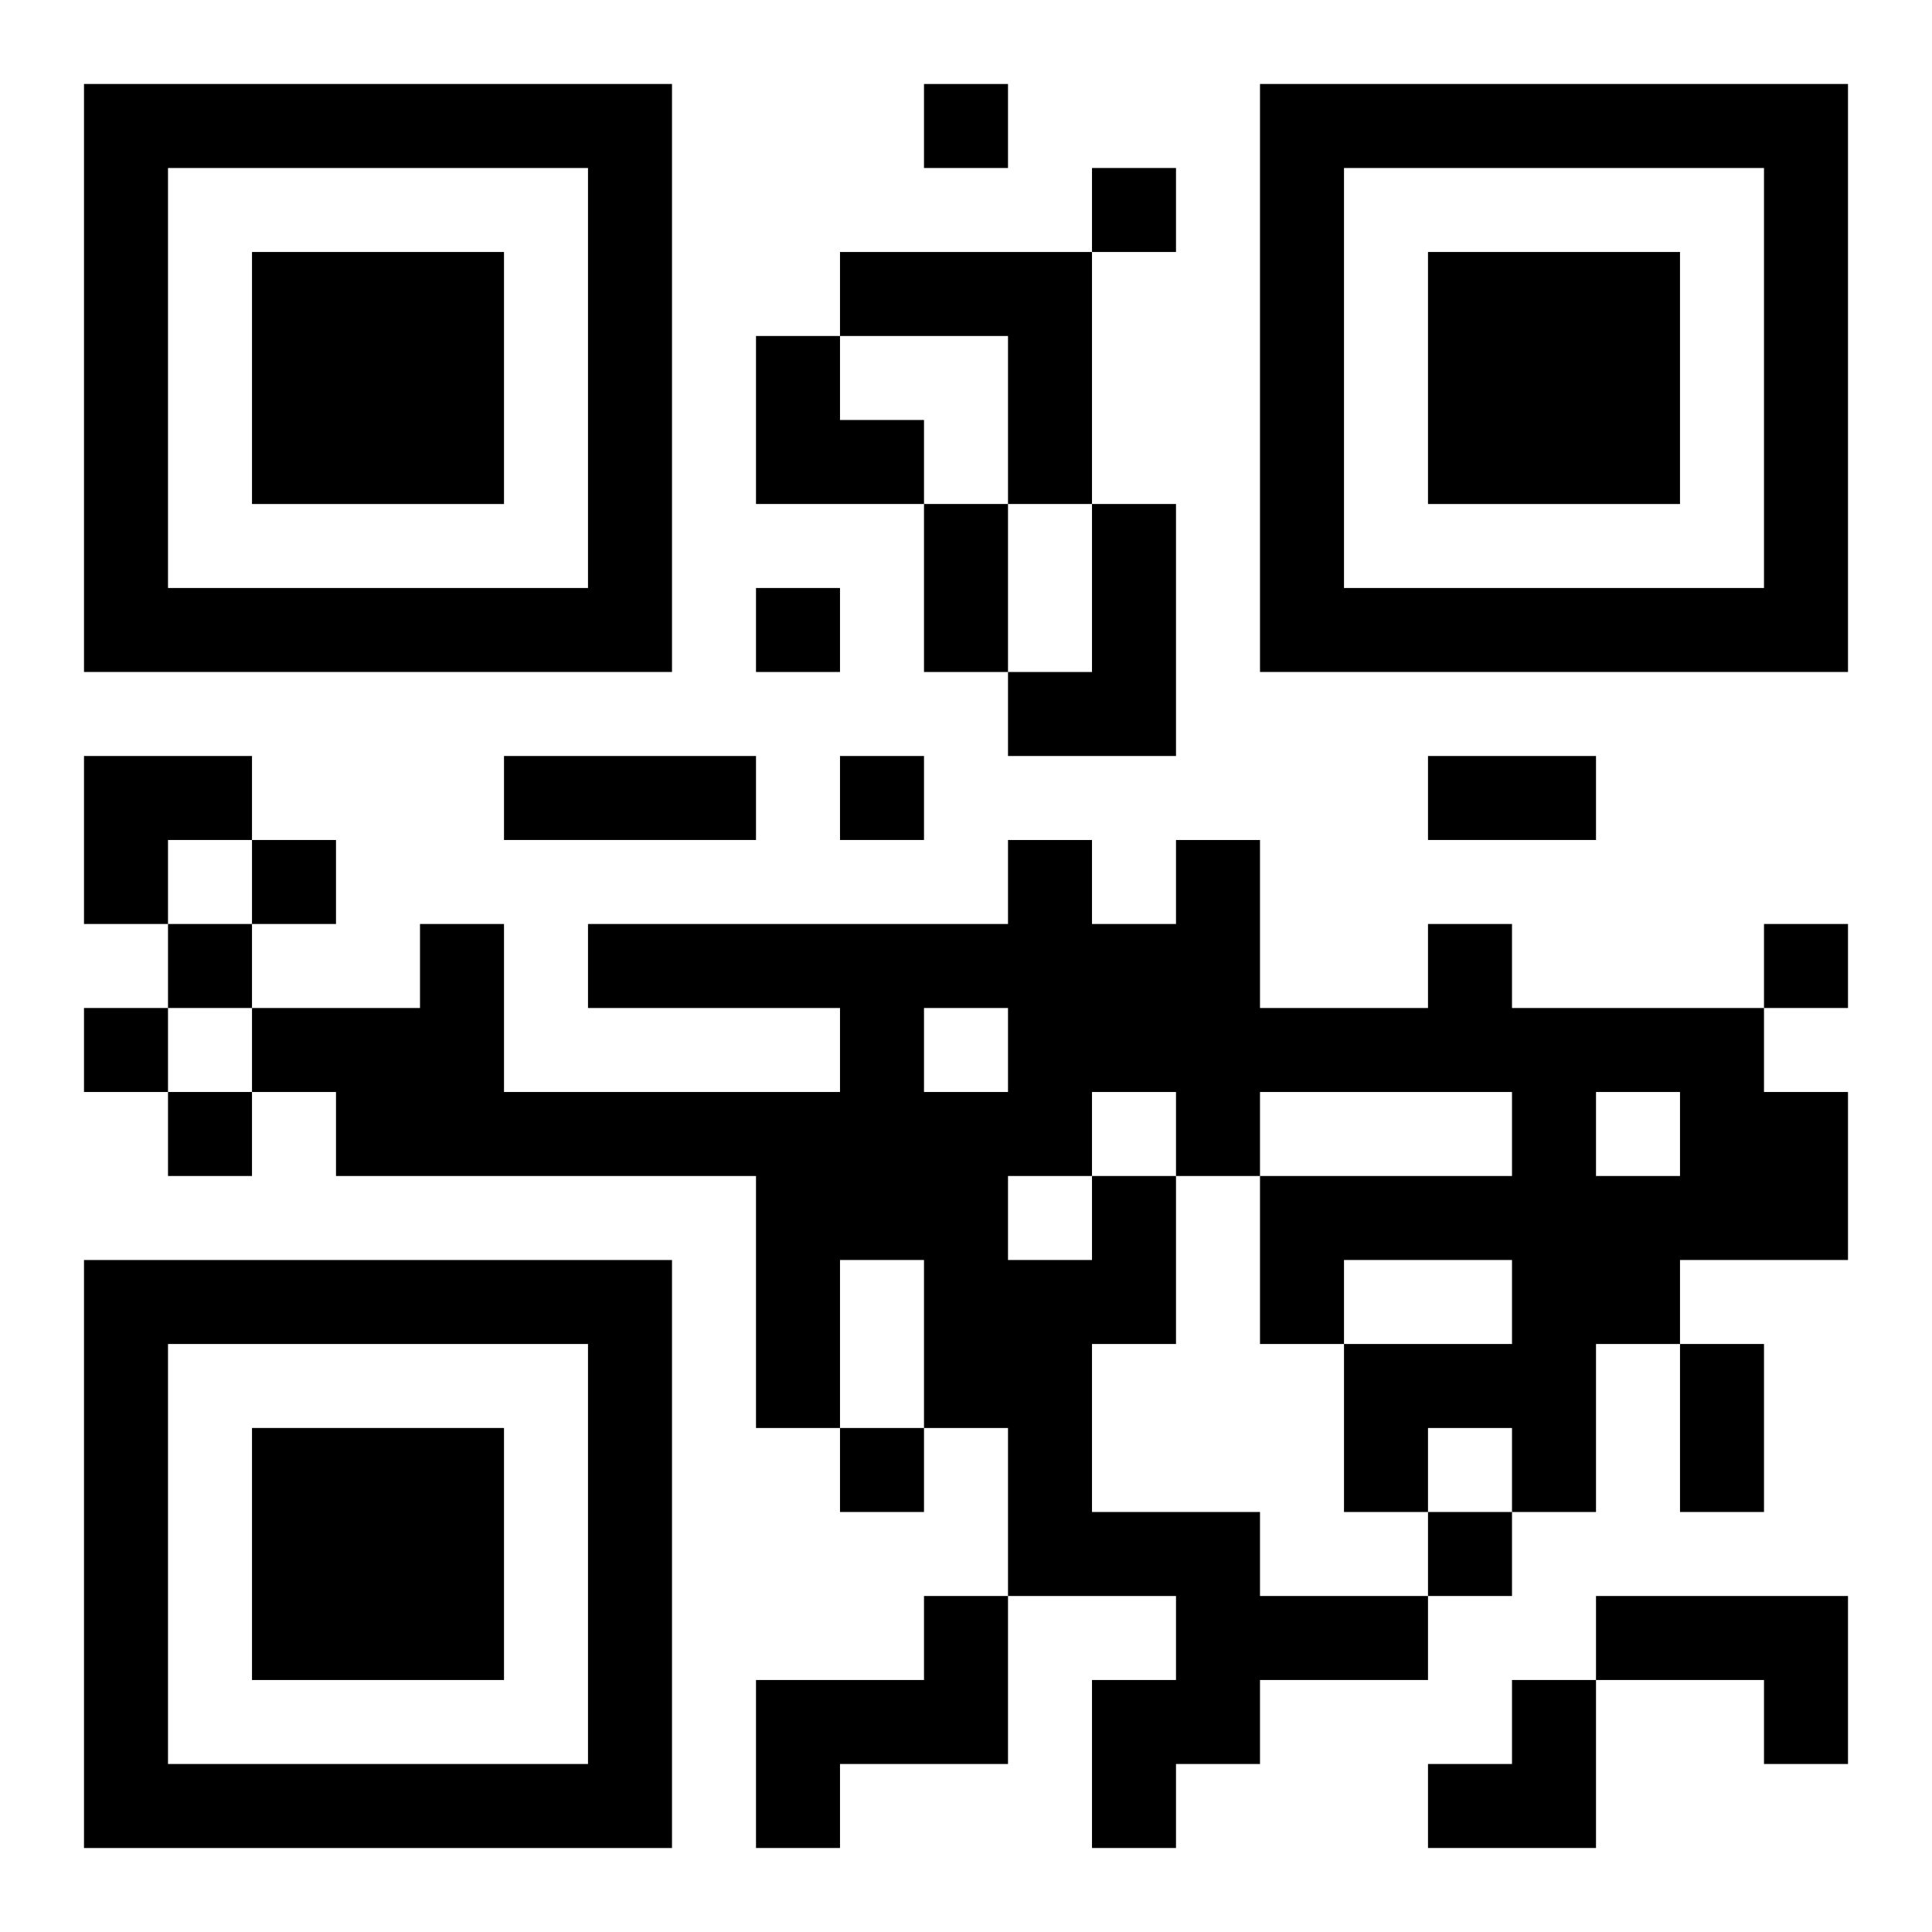
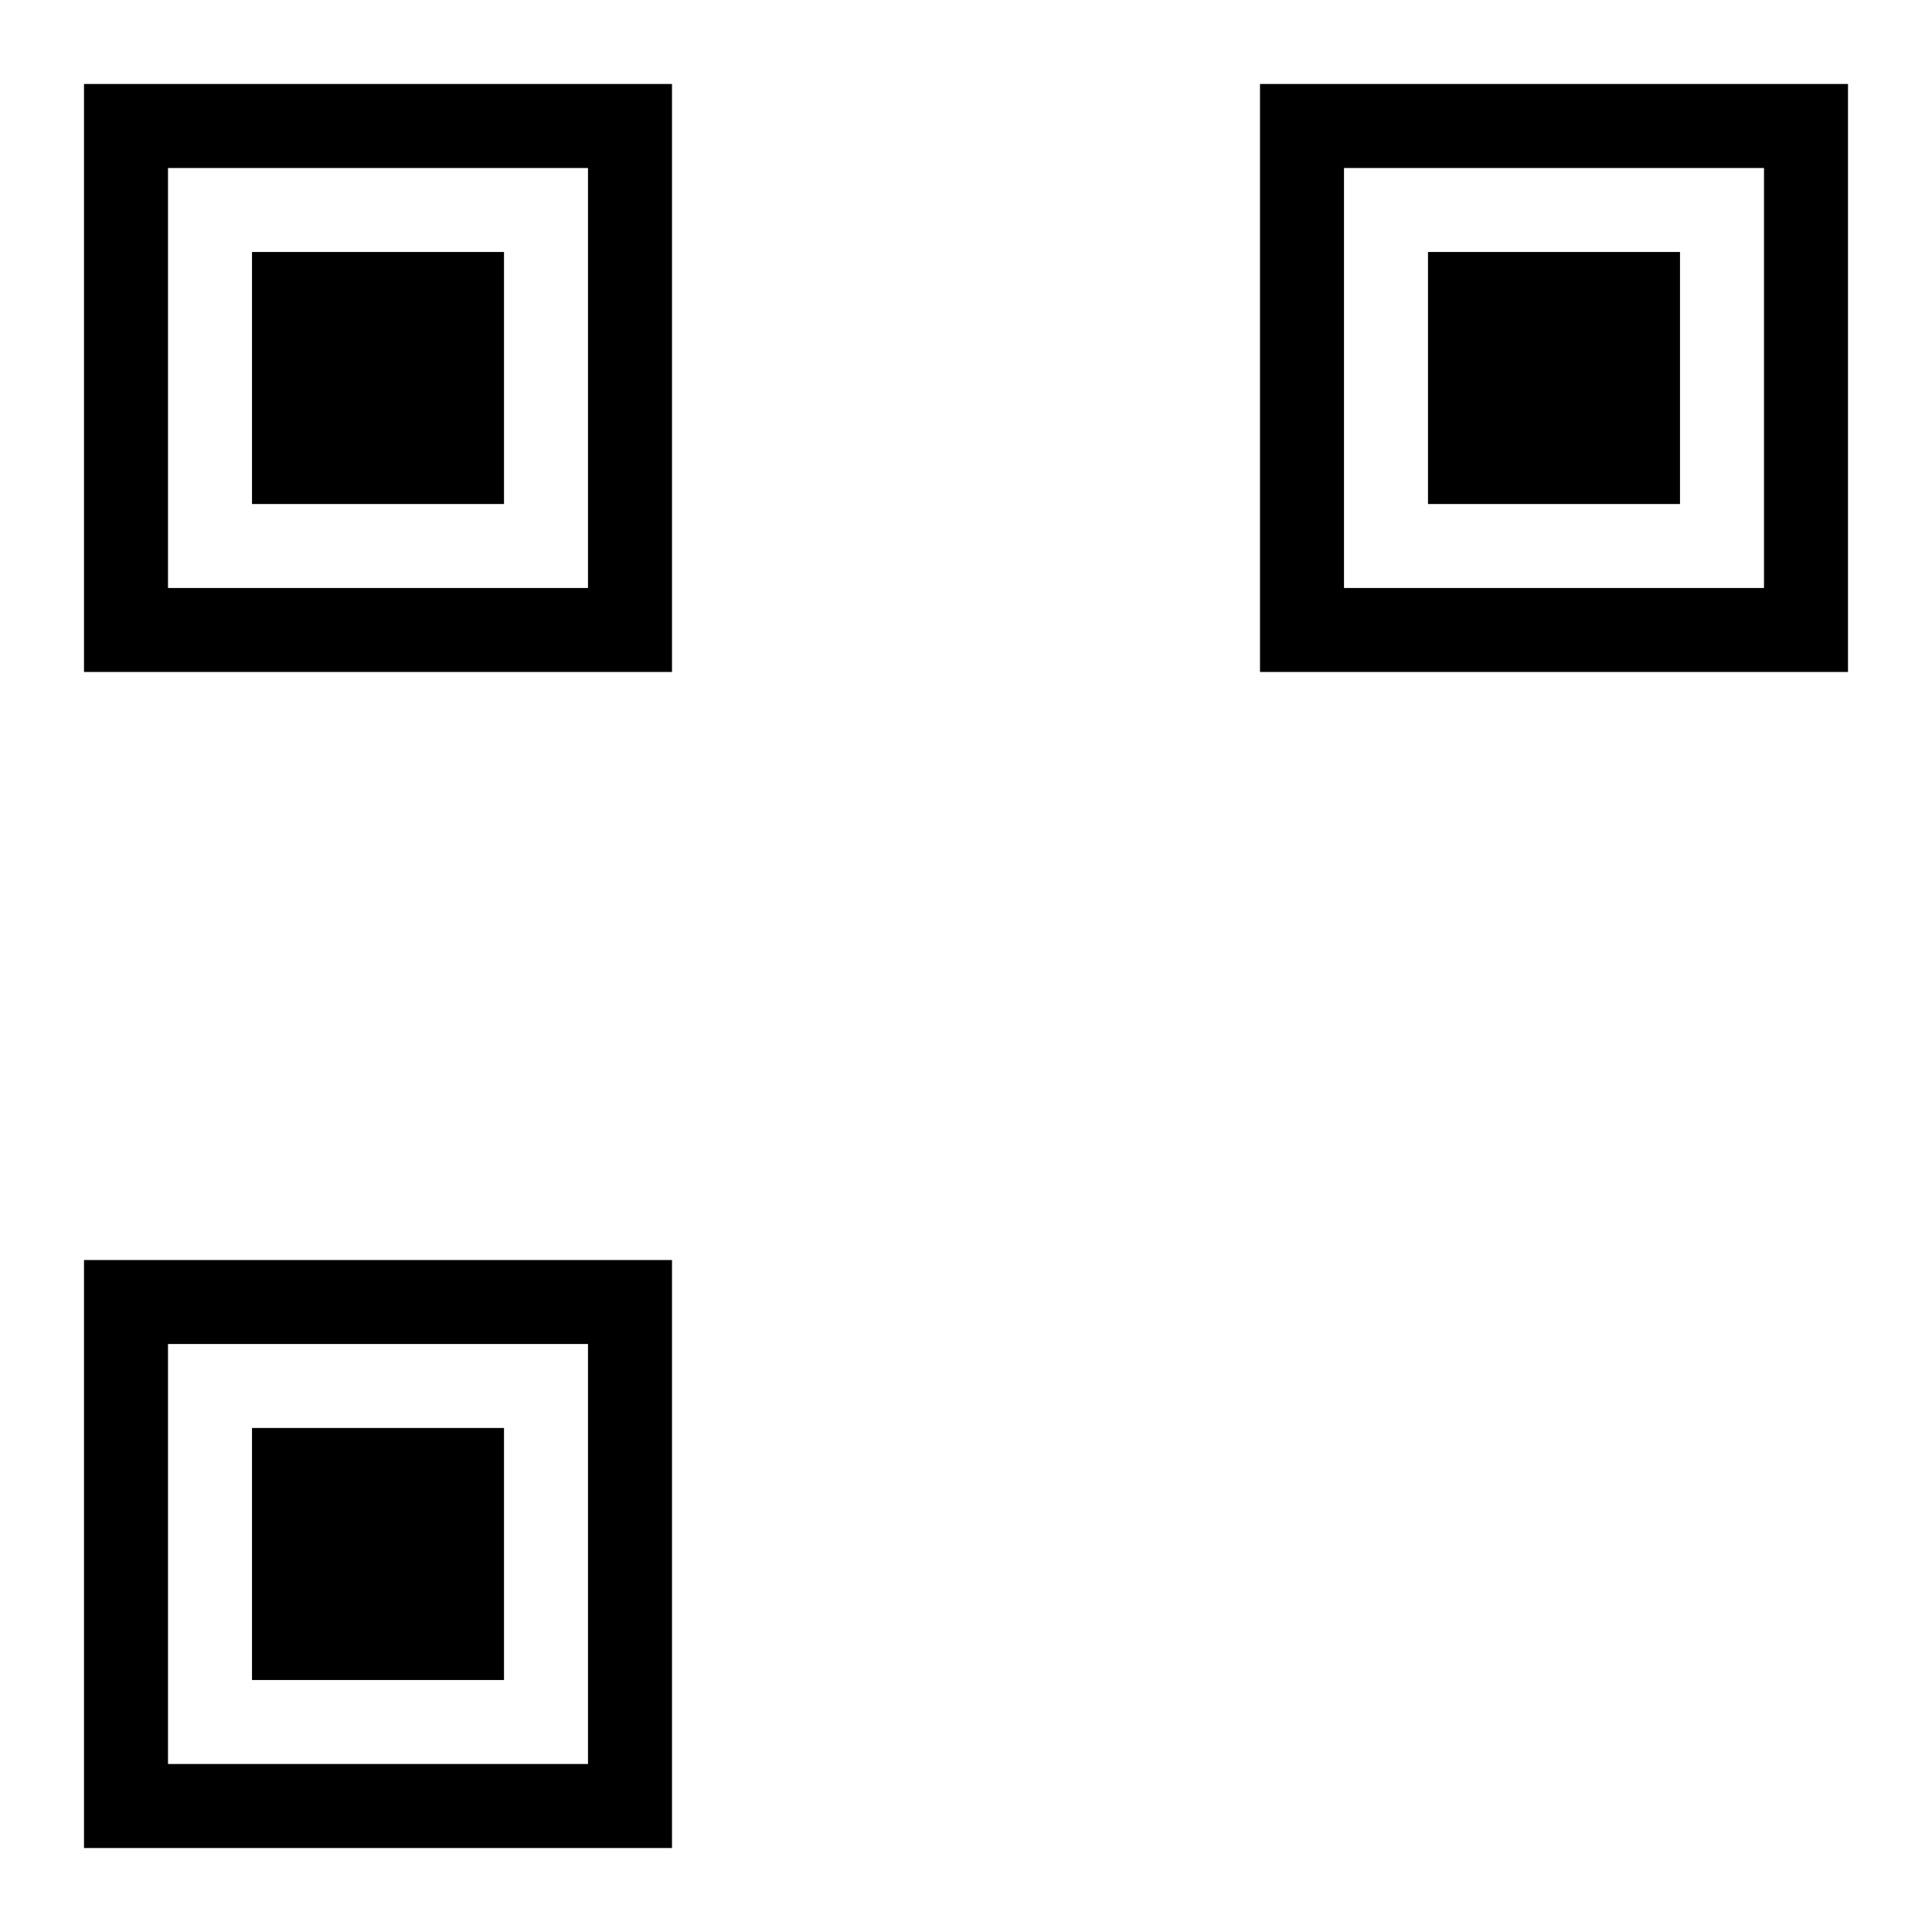
<svg xmlns="http://www.w3.org/2000/svg" xmlns:xlink="http://www.w3.org/1999/xlink" width="250" height="250" baseProfile="full" version="1.1" viewBox="-1 -1 23 23">
  <symbol id="a">
    <path d="m0 7v7h7v-7h-7zm1 1h5v5h-5v-5zm1 1v3h3v-3h-3z" />
  </symbol>
  <use y="-7" xlink:href="#a" />
  <use y="7" xlink:href="#a" />
  <use x="14" y="-7" xlink:href="#a" />
-   <path d="m9 2h3v3h-1v-2h-2v-1m3 3h1v3h-2v-1h1v-2m0 8h1v2h-1v2h2v1h2v1h-2v1h-1v1h-1v-2h1v-1h-2v-2h-1v-2h-1v2h-1v-3h-5v-1h-1v-1h2v-1h1v2h4v-1h-3v-1h5v-1h1v1h1v-1h1v2h2v-1h1v1h3v1h1v2h-2v1h-1v2h-1v-1h-1v1h-1v-2h2v-1h-2v1h-1v-2h3v-1h-3v1h-1v-1h-1v1m-2-2v1h1v-1h-1m8 1v1h1v-1h-1m-7 1v1h1v-1h-1m-1 5h1v2h-2v1h-1v-2h2v-1m8 0h3v2h-1v-1h-2v-1m-8-18v1h1v-1h-1m2 1v1h1v-1h-1m-4 5v1h1v-1h-1m1 2v1h1v-1h-1m-7 1v1h1v-1h-1m-1 1v1h1v-1h-1m19 0v1h1v-1h-1m-20 1v1h1v-1h-1m1 1v1h1v-1h-1m8 4v1h1v-1h-1m7 1v1h1v-1h-1m-6-12h1v2h-1v-2m-5 3h3v1h-3v-1m11 0h2v1h-2v-1m3 7h1v2h-1v-2m-11-12h1v1h1v1h-2zm-8 5h2v1h-1v1h-1zm16 11m1 0h1v2h-2v-1h1z" />
</svg>